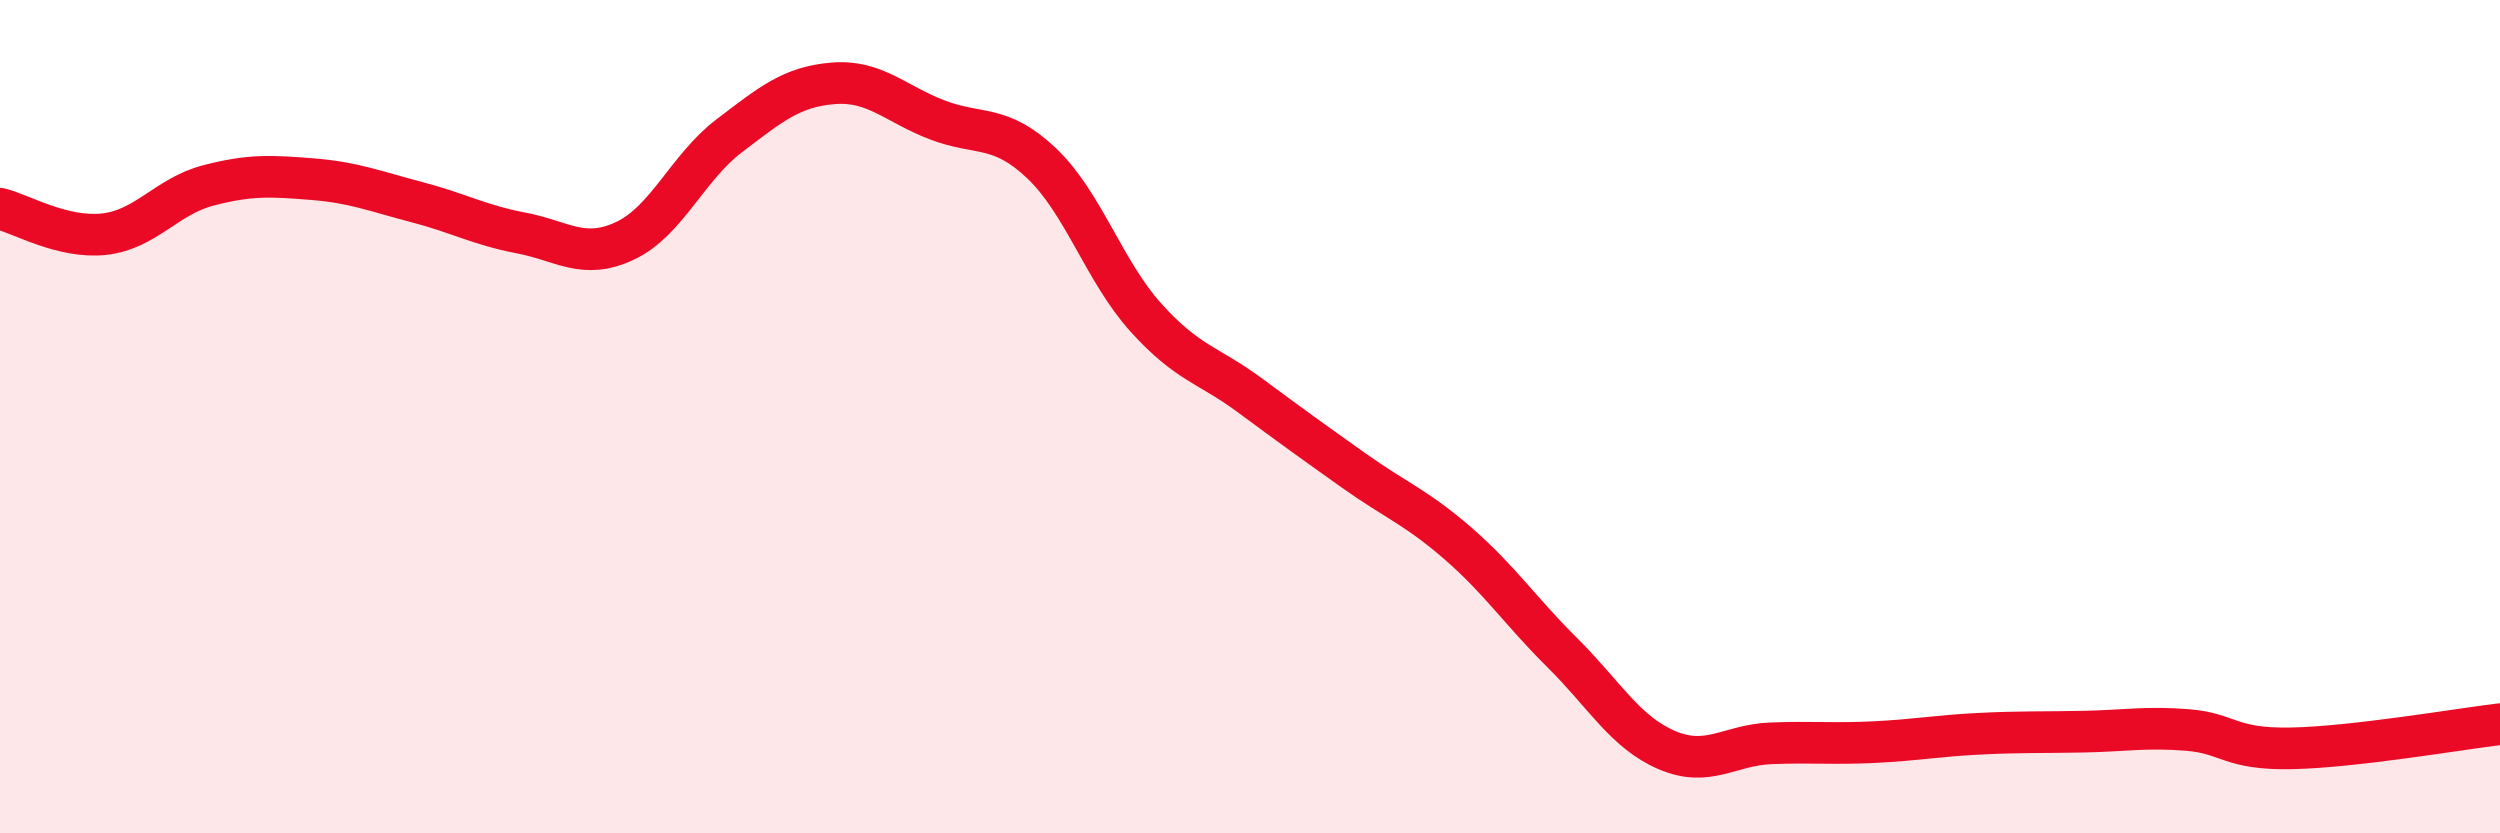
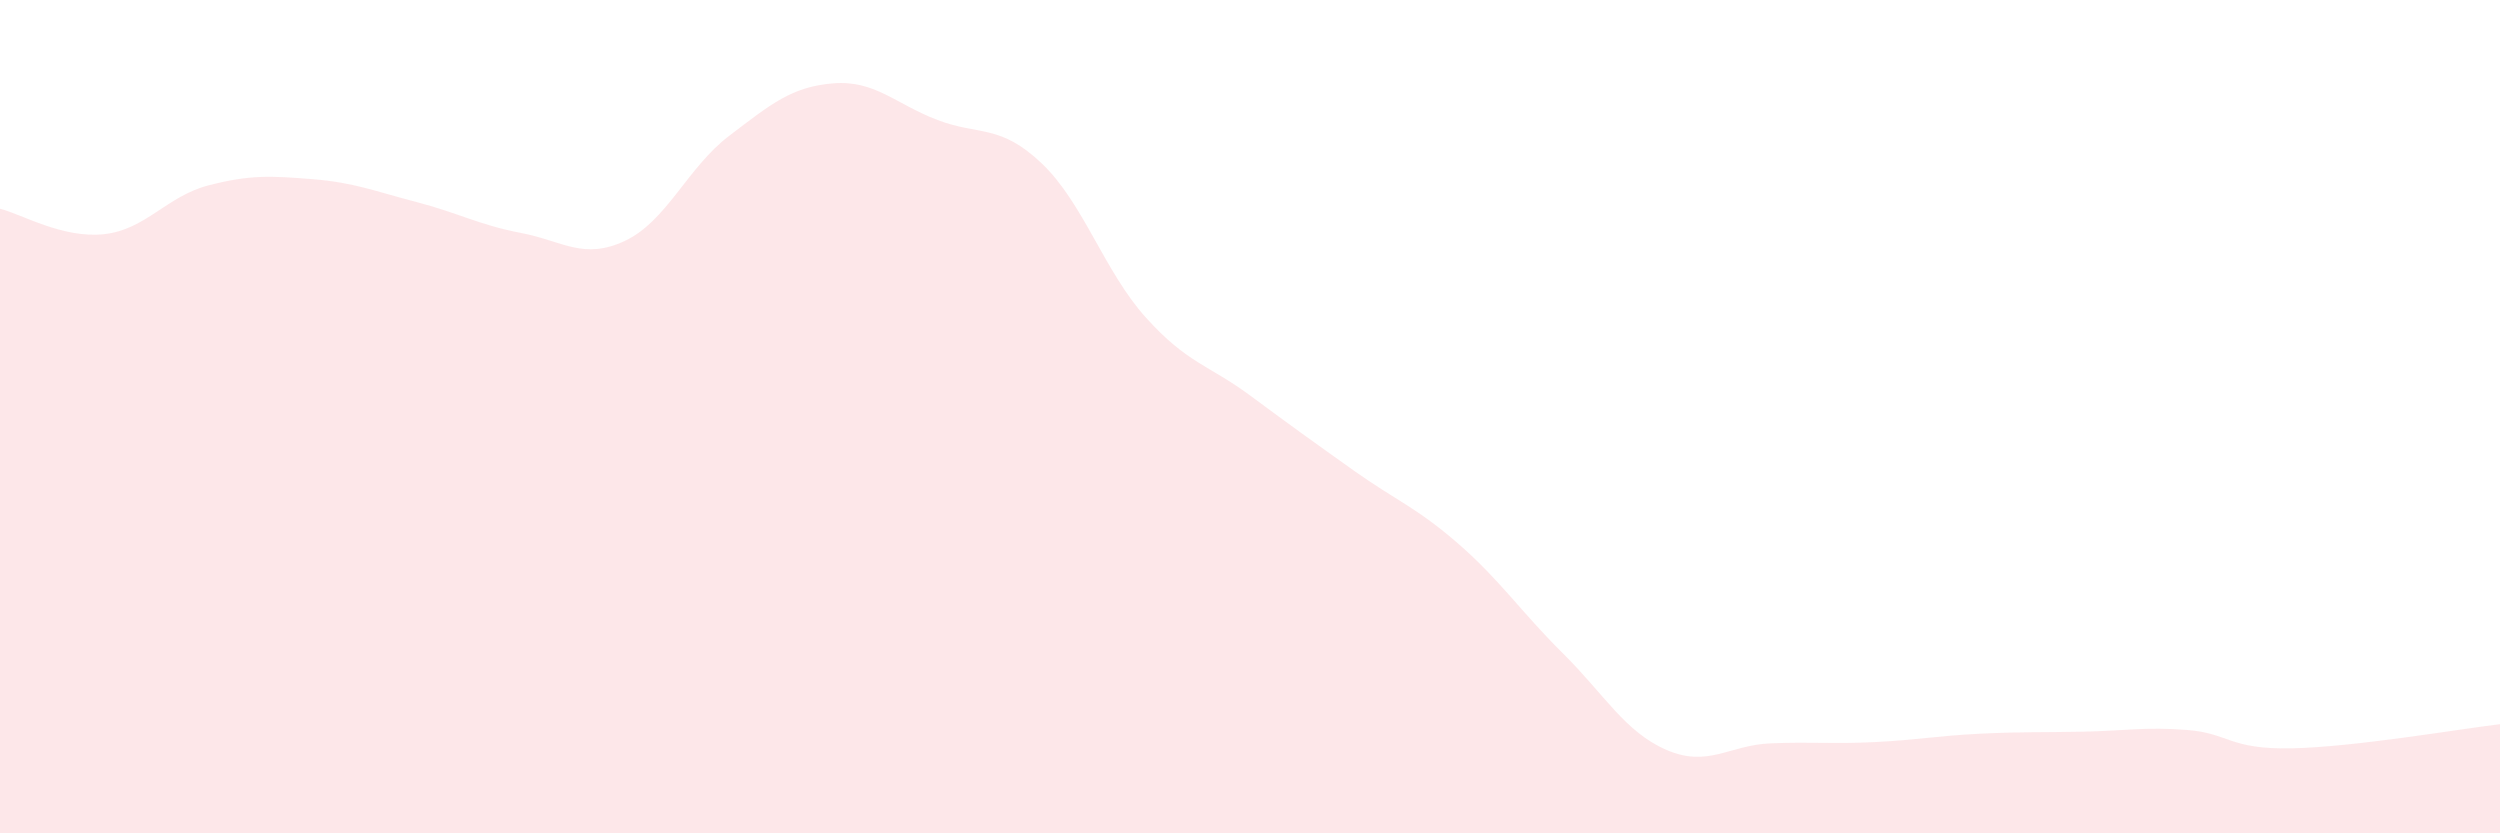
<svg xmlns="http://www.w3.org/2000/svg" width="60" height="20" viewBox="0 0 60 20">
  <path d="M 0,5.01 C 0.5,5.13 1.5,5.73 2.5,5.62 C 3.5,5.51 4,4.71 5,4.45 C 6,4.19 6.5,4.22 7.5,4.3 C 8.5,4.38 9,4.59 10,4.85 C 11,5.11 11.5,5.4 12.5,5.59 C 13.5,5.78 14,6.25 15,5.78 C 16,5.31 16.5,4.02 17.5,3.26 C 18.5,2.5 19,2.08 20,2 C 21,1.92 21.5,2.5 22.5,2.88 C 23.5,3.26 24,2.97 25,3.92 C 26,4.87 26.5,6.51 27.5,7.62 C 28.5,8.73 29,8.75 30,9.49 C 31,10.23 31.5,10.59 32.5,11.3 C 33.5,12.01 34,12.18 35,13.05 C 36,13.92 36.5,14.68 37.5,15.67 C 38.5,16.66 39,17.57 40,18 C 41,18.43 41.5,17.88 42.5,17.84 C 43.5,17.8 44,17.86 45,17.81 C 46,17.76 46.5,17.66 47.5,17.61 C 48.5,17.56 49,17.58 50,17.56 C 51,17.54 51.5,17.44 52.5,17.52 C 53.5,17.6 53.5,17.99 55,17.96 C 56.5,17.93 59,17.5 60,17.38L60 20L0 20Z" fill="#EB0A25" opacity="0.1" stroke-linecap="round" stroke-linejoin="round" />
-   <path d="M 0,5.01 C 0.5,5.13 1.5,5.73 2.5,5.62 C 3.5,5.51 4,4.71 5,4.45 C 6,4.19 6.5,4.22 7.5,4.3 C 8.5,4.38 9,4.59 10,4.85 C 11,5.11 11.5,5.4 12.5,5.59 C 13.5,5.78 14,6.25 15,5.78 C 16,5.31 16.5,4.02 17.5,3.26 C 18.5,2.5 19,2.08 20,2 C 21,1.92 21.5,2.5 22.5,2.88 C 23.5,3.26 24,2.97 25,3.92 C 26,4.87 26.5,6.51 27.5,7.62 C 28.5,8.73 29,8.75 30,9.49 C 31,10.23 31.5,10.59 32.5,11.3 C 33.5,12.01 34,12.18 35,13.05 C 36,13.92 36.5,14.68 37.5,15.67 C 38.5,16.66 39,17.57 40,18 C 41,18.43 41.5,17.88 42.5,17.84 C 43.5,17.8 44,17.86 45,17.81 C 46,17.76 46.5,17.66 47.5,17.61 C 48.5,17.56 49,17.58 50,17.56 C 51,17.54 51.5,17.44 52.5,17.52 C 53.5,17.6 53.5,17.99 55,17.96 C 56.5,17.93 59,17.5 60,17.38" stroke="#EB0A25" stroke-width="1" fill="none" stroke-linecap="round" stroke-linejoin="round" />
</svg>